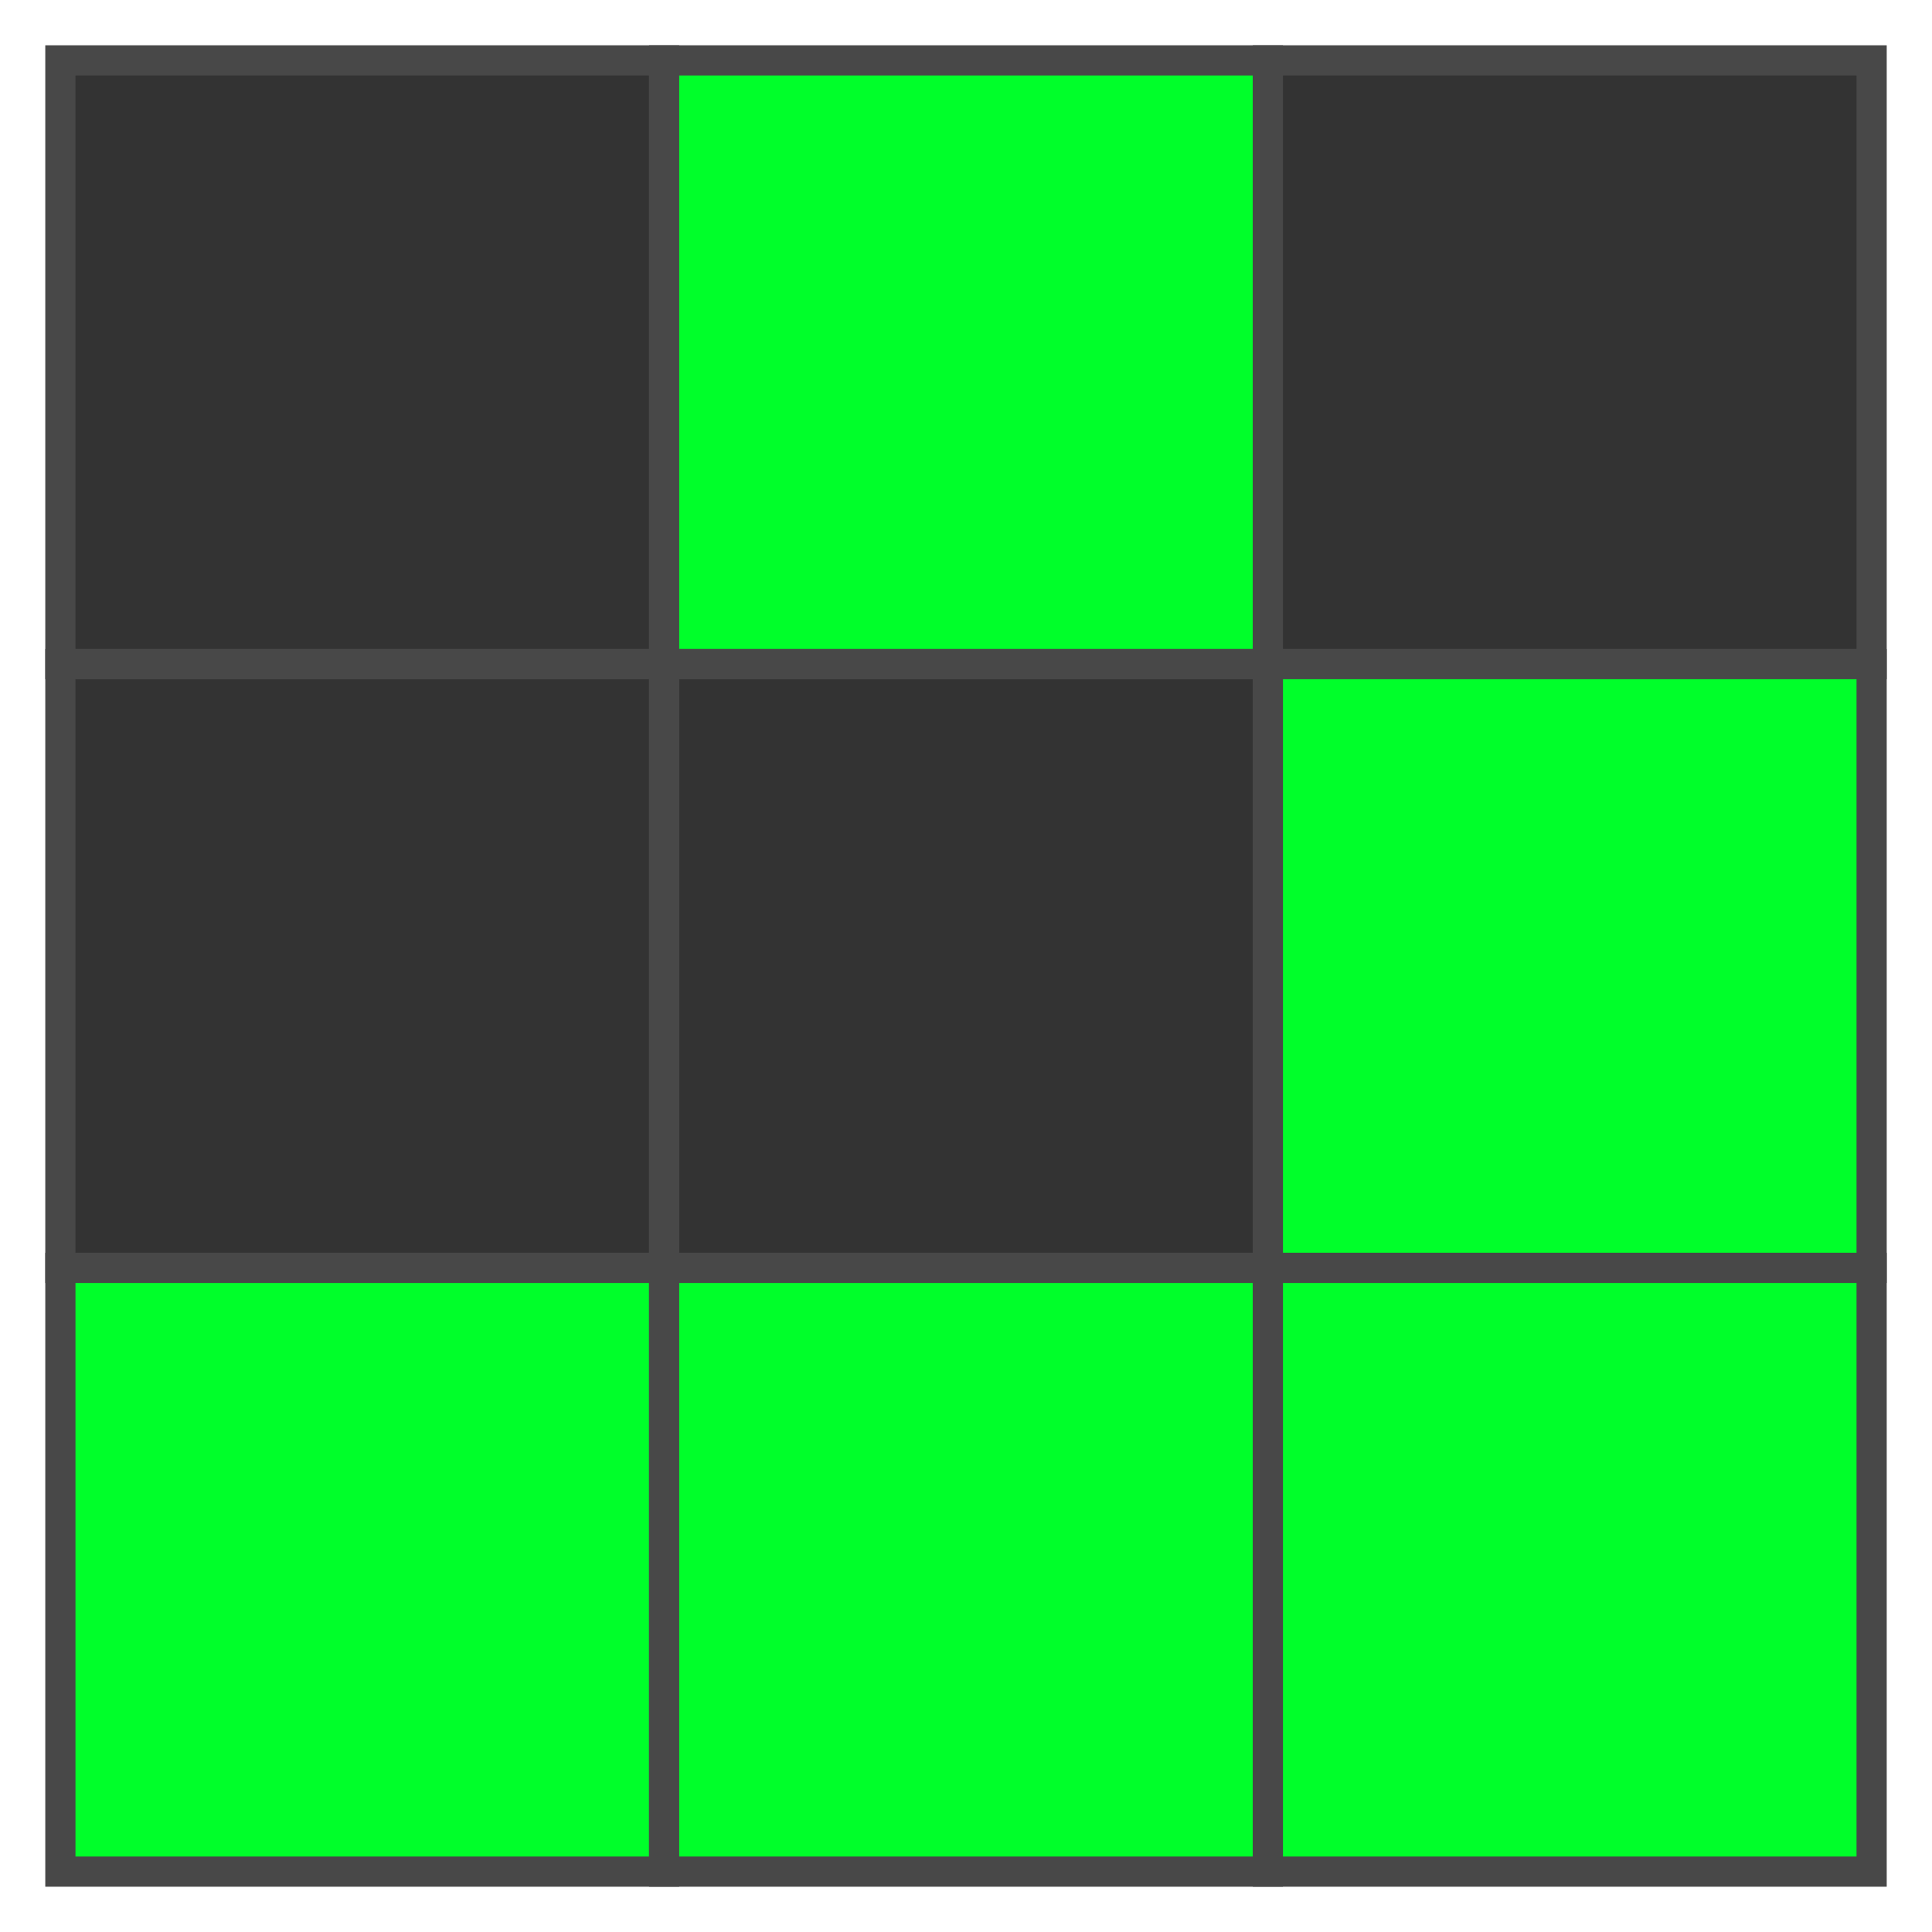
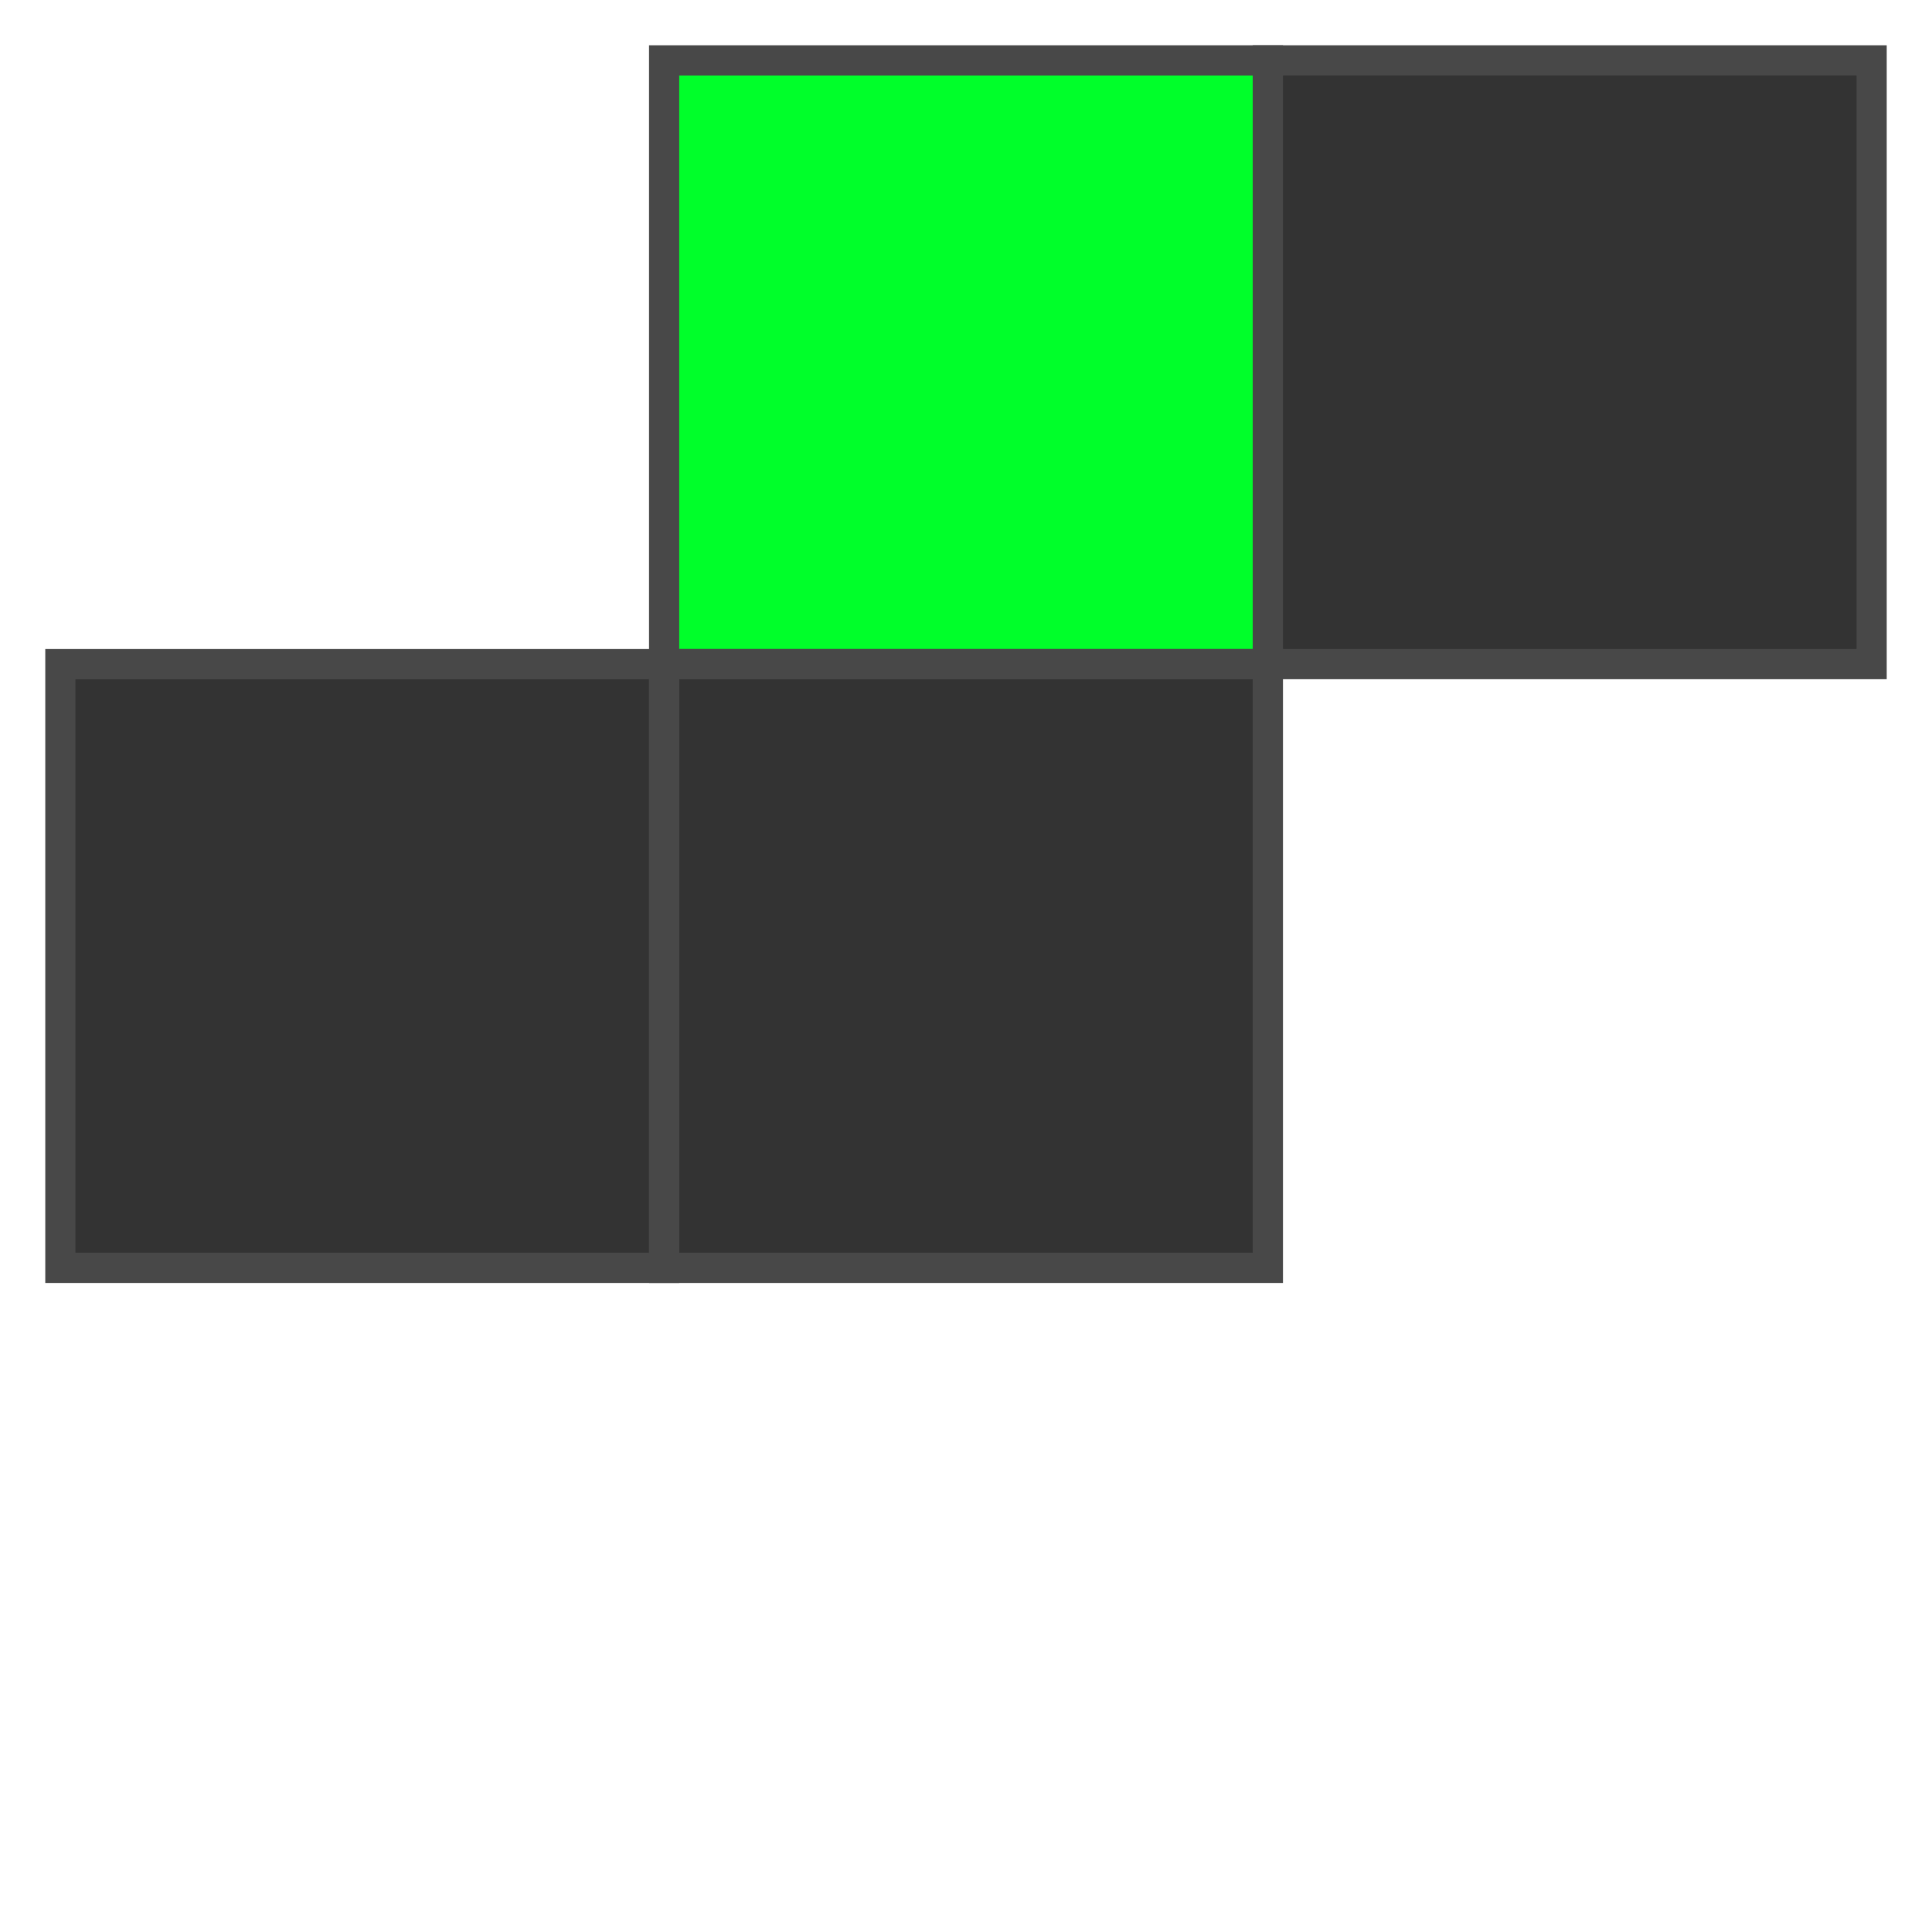
<svg xmlns="http://www.w3.org/2000/svg" id="gol-glider" viewBox="0 0 64 64">
  <title>Game of Life Logo</title>
-   <rect x="2" y="2" width="20" height="20" stroke="#484848" fill="#333333" />
  <rect x="22" y="2" width="20" height="20" stroke="#484848" fill="#00ff2a" />
  <rect x="42" y="2" width="20" height="20" stroke="#484848" fill="#333333" />
  <rect x="2" y="22" width="20" height="20" stroke="#484848" fill="#333333" />
  <rect x="22" y="22" width="20" height="20" stroke="#484848" fill="#333333" />
-   <rect x="42" y="22" width="20" height="20" stroke="#484848" fill="#00ff2a" />
-   <rect x="2" y="42" width="20" height="20" stroke="#484848" fill="#00ff2a" />
-   <rect x="22" y="42" width="20" height="20" stroke="#484848" fill="#00ff2a" />
-   <rect x="42" y="42" width="20" height="20" stroke="#484848" fill="#00ff2a" />
</svg>